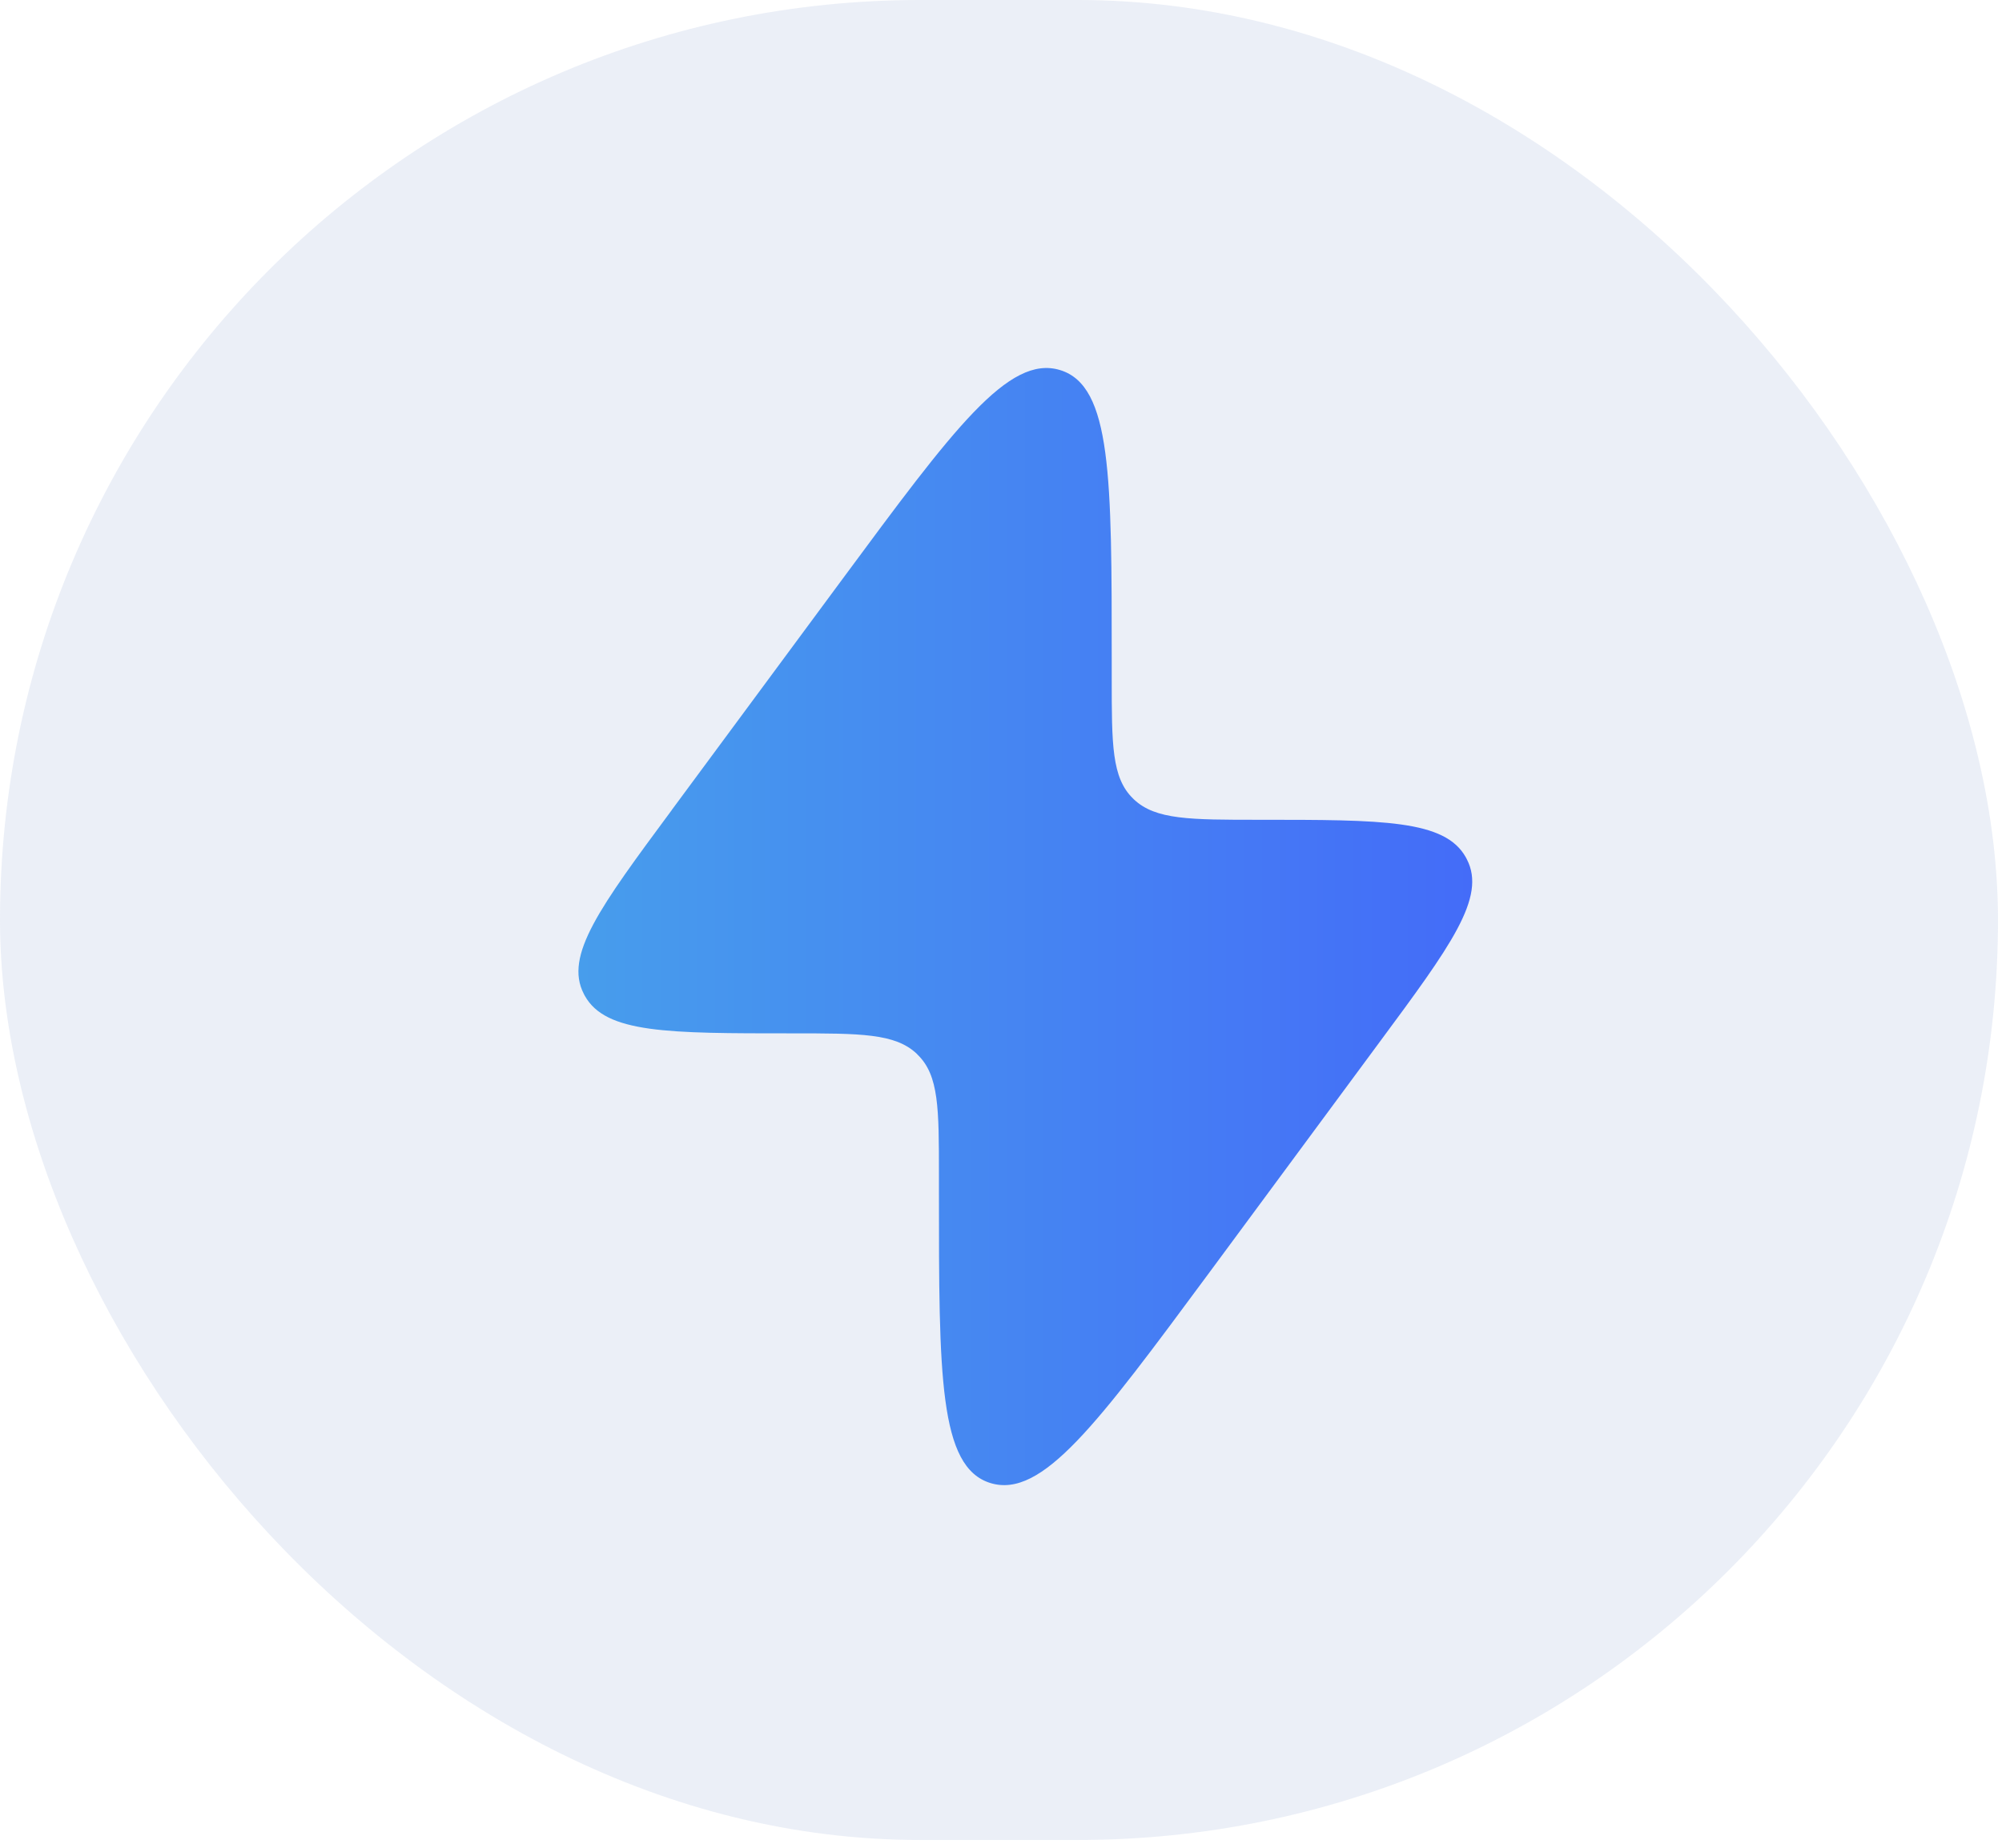
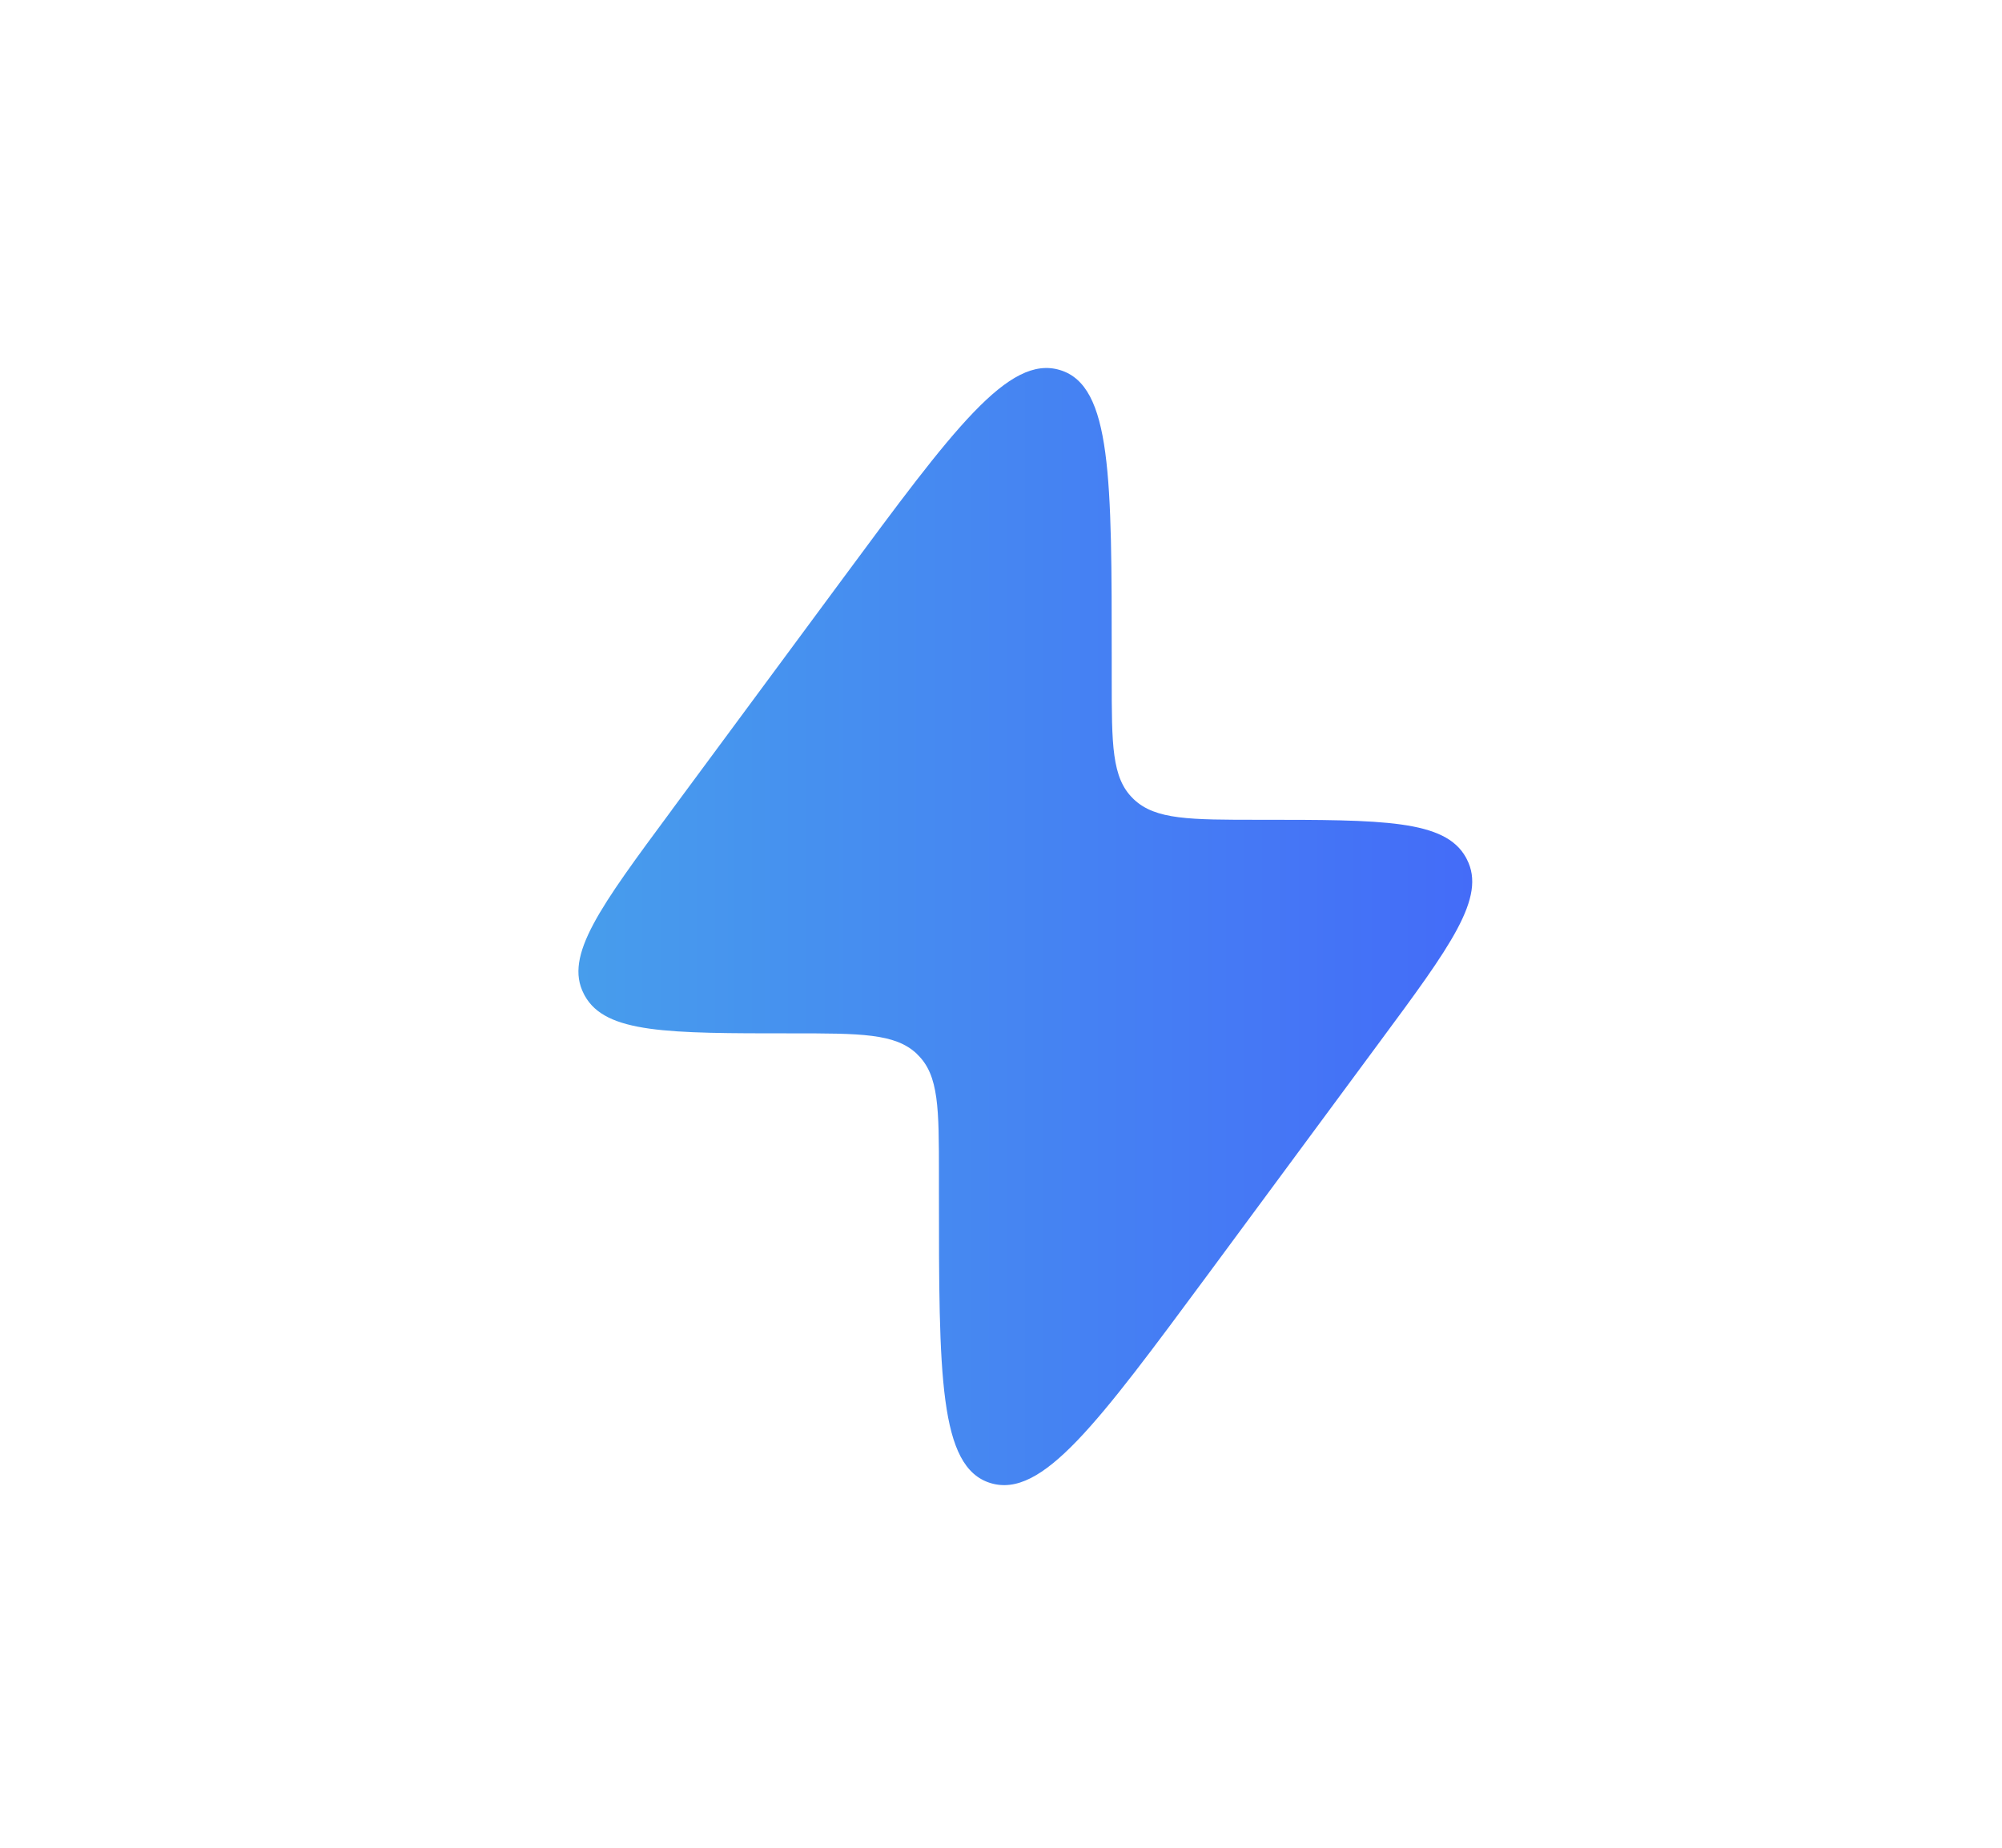
<svg xmlns="http://www.w3.org/2000/svg" width="26" height="24" viewBox="0 0 26 24" fill="none">
-   <rect width="25.948" height="23.899" rx="11.95" fill="#7188C7" fill-opacity="0.14" />
  <path d="M8.724 10.521L10.945 7.516C12.381 5.573 13.099 4.601 13.768 4.807C14.438 5.012 14.438 6.203 14.438 8.587V8.811C14.438 9.671 14.438 10.101 14.713 10.37L14.727 10.384C15.008 10.648 15.455 10.648 16.35 10.648C17.96 10.648 18.765 10.648 19.037 11.136L19.05 11.161C19.307 11.656 18.84 12.287 17.908 13.547L15.687 16.554C14.25 18.497 13.533 19.468 12.863 19.263C12.194 19.057 12.194 17.866 12.194 15.483V15.258C12.194 14.398 12.194 13.969 11.918 13.7L11.904 13.685C11.623 13.422 11.176 13.422 10.282 13.422C8.671 13.422 7.867 13.422 7.595 12.934L7.582 12.909C7.325 12.413 7.791 11.783 8.724 10.522" fill="url(#paint0_linear_2660_929)" />
  <defs>
    <linearGradient id="paint0_linear_2660_929" x1="7.512" y1="12.035" x2="19.12" y2="12.035" gradientUnits="userSpaceOnUse">
      <stop stop-color="#479DEC" />
      <stop offset="1" stop-color="#446CF8" />
    </linearGradient>
  </defs>
</svg>